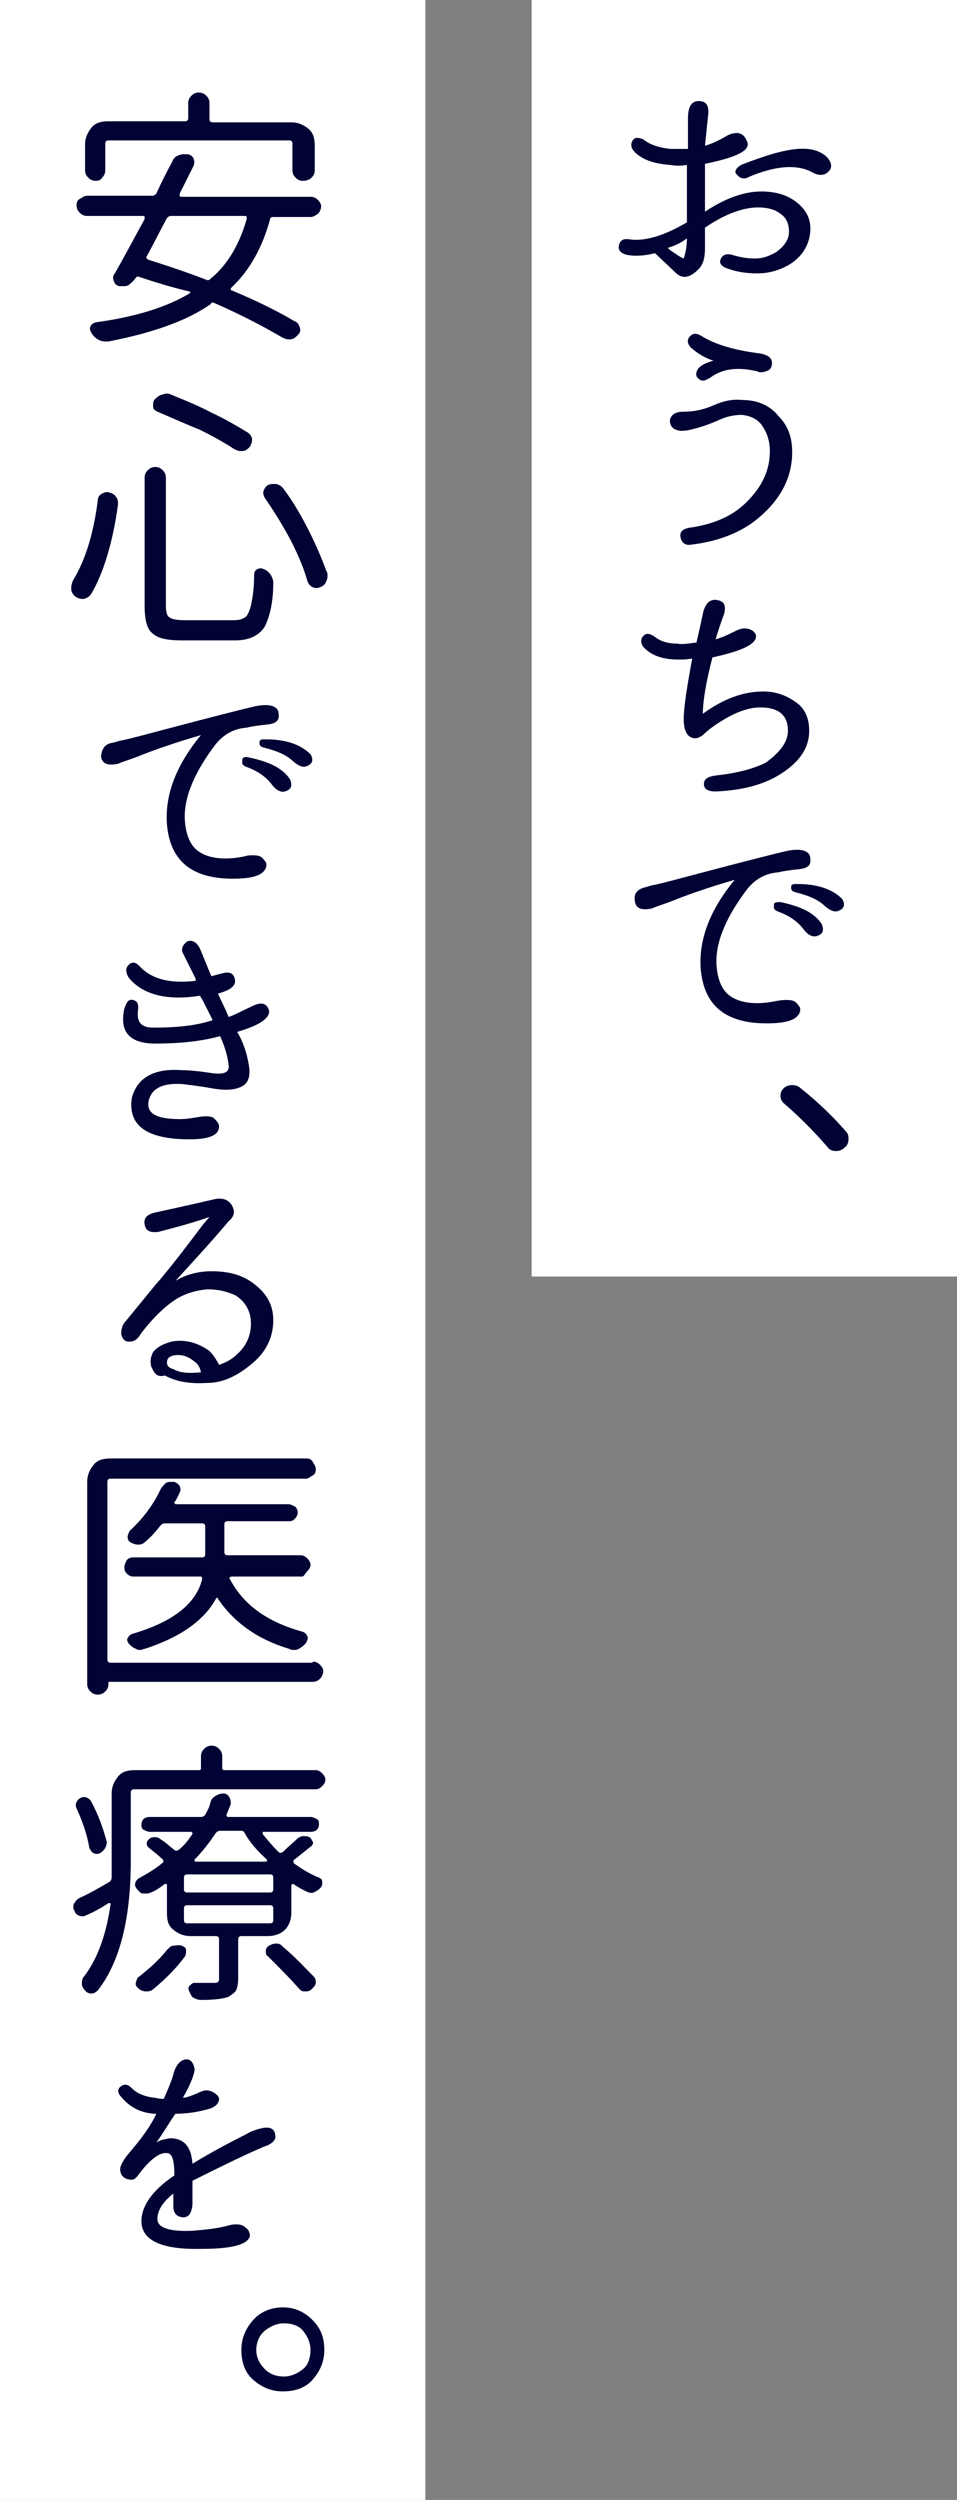
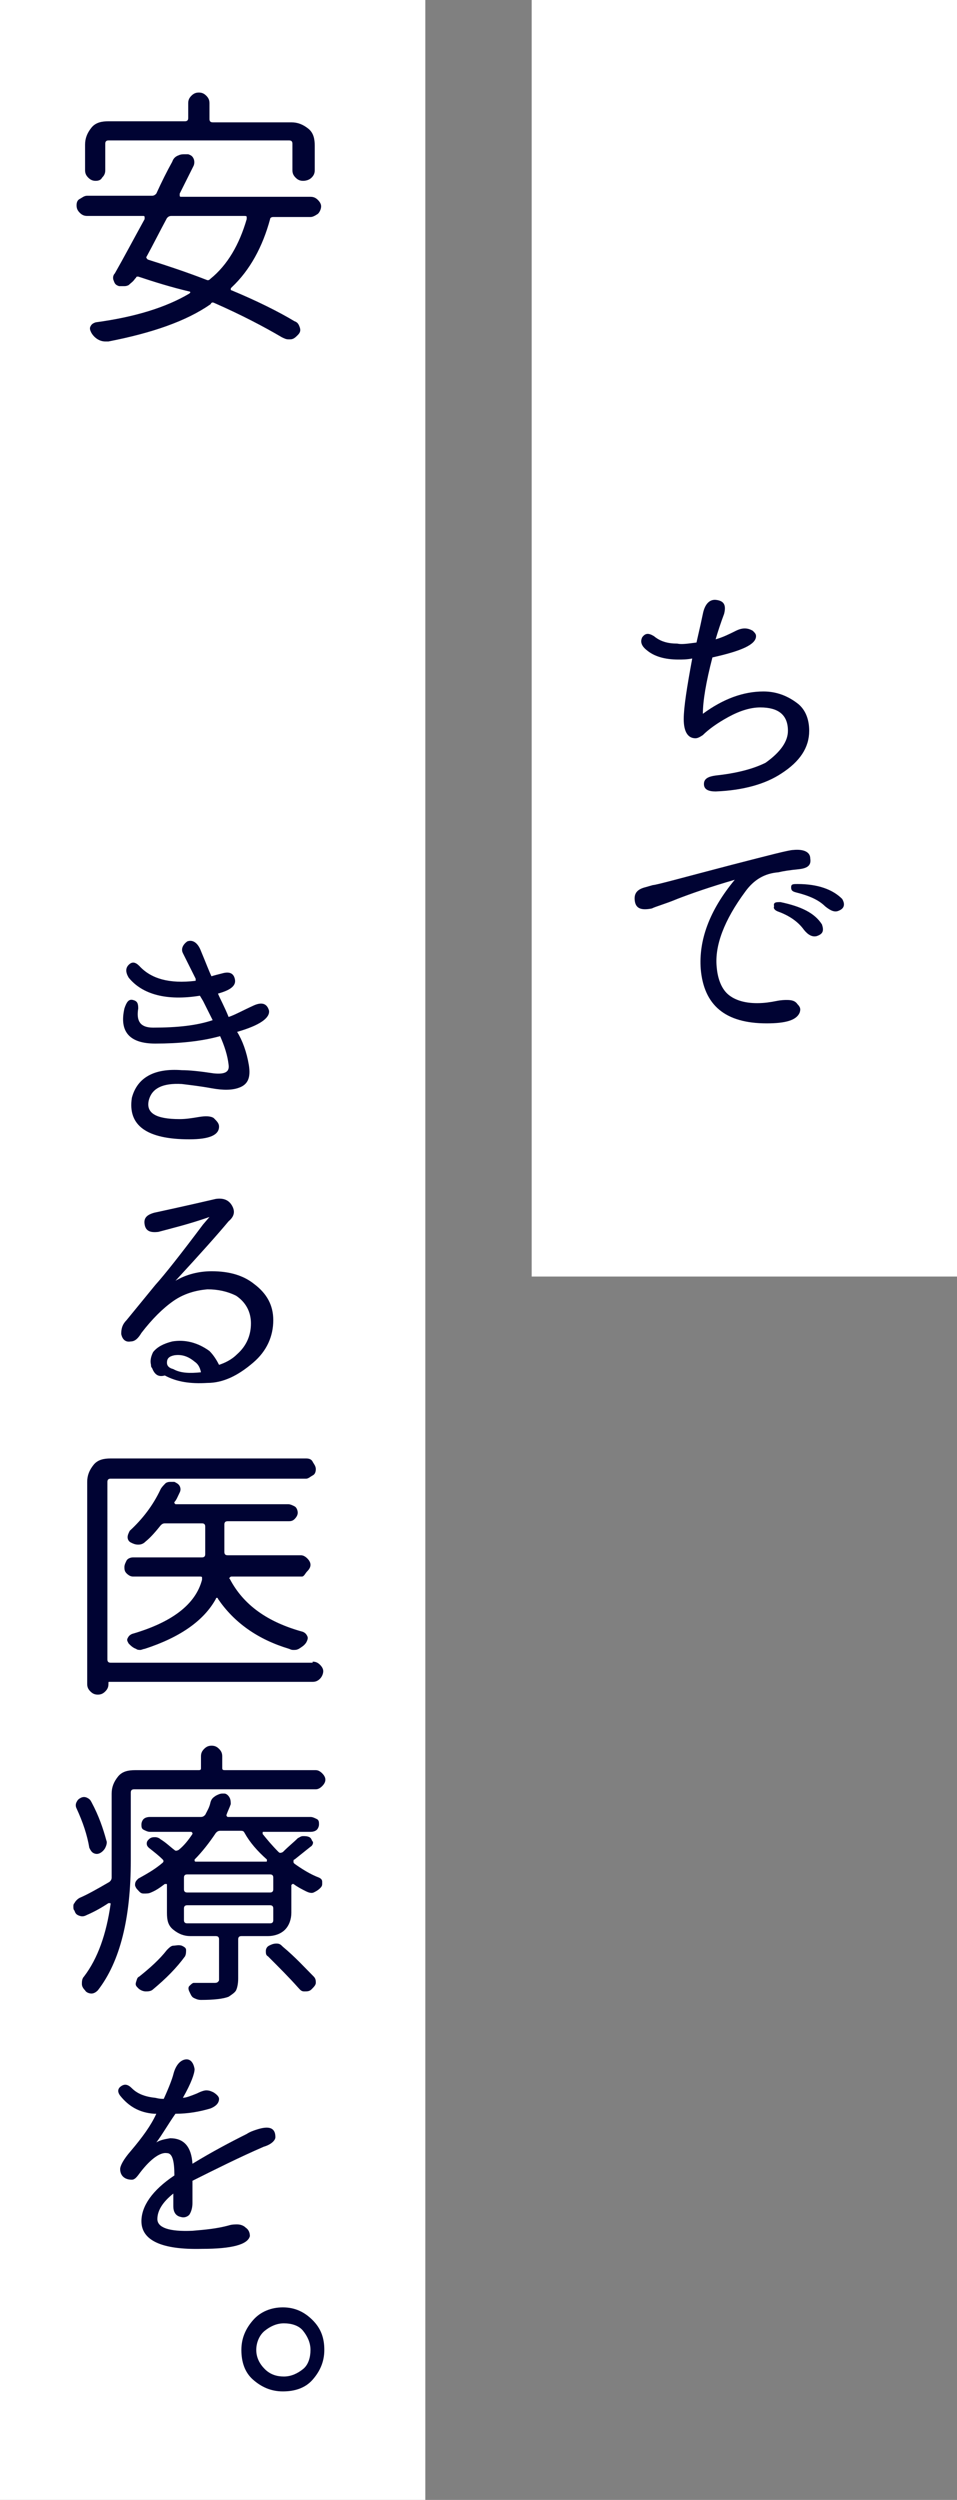
<svg xmlns="http://www.w3.org/2000/svg" version="1.1" id="レイヤー_1" x="0px" y="0px" viewBox="0 0 90 235" style="enable-background:new 0 0 90 235;" xml:space="preserve">
  <rect x="0" y="0" width="90" height="235" fill="#808080" stroke="none" />
  <style type="text/css">
	.st0{fill:#FFFFFF;}
	.st1{fill:#000333;}
</style>
  <rect class="st0" width="40" height="235" />
  <rect x="50" class="st0" width="40" height="120" />
  <g>
-     <path class="st1" d="M64.7,14v-2.9c0-1,0.3-1.6,1-1.6c0.7,0,1,0.4,0.9,1.3c-0.1,0.9-0.2,1.9-0.3,2.9c0.7-0.2,1.3-0.5,2-0.9   c0.3-0.2,0.7-0.3,1.1-0.3c0.5,0.1,0.7,0.4,0.9,0.9c0.2,0.8-1.1,1.4-4,2v4.5c1.8-1.2,3.6-1.9,5.3-1.9c1.3,0,2.4,0.3,3.3,1   c0.9,0.7,1.4,1.6,1.3,2.8c-0.1,1.1-0.6,2.1-1.7,2.9c-0.9,0.6-2,1-3.3,1c-1.2,0-2.1-0.2-2.9-0.5c-0.5-0.2-0.7-0.5-0.5-0.9   c0.2-0.4,0.6-0.5,1.2-0.3c0.7,0.2,1.3,0.3,2,0.3s1.3-0.2,2-0.6c0.8-0.6,1.2-1.2,1.2-1.9s-0.2-1.3-0.8-1.7c-0.5-0.4-1.2-0.6-2.1-0.6   c-1.4,0-3.1,0.6-5,1.9v1.9c0,1-0.2,1.6-0.6,2c-0.8,0.8-1.5,1-2.2,0.3l-1.9-1.8C60.8,24,60,24.1,59.2,24c-0.7-0.1-1.1-0.4-1-0.9   c0.1-0.5,0.4-0.7,1-0.6c1.4,0.2,3.2-0.3,5.4-1.6l0-5.4c-0.5,0.1-1,0.1-1.6,0c-1.5-0.1-2.6-0.5-3.3-1.2c-0.4-0.4-0.4-0.8-0.2-1.1   c0.2-0.3,0.5-0.3,1-0.1c0.6,0.5,1.5,0.8,2.6,0.9C63.7,14,64.2,14,64.7,14z M63,23.5c0.6,0.4,1,0.7,1.3,0.8c0.2-0.6,0.3-1.2,0.3-1.9   c-0.5,0.4-1.1,0.7-1.8,0.9L63,23.5z M69.7,15.5c2.3-0.9,4-1.4,5.3-1.5c1.3-0.1,2.2,0.2,2.8,0.8c0.5,0.6,0.5,1.1-0.1,1.5   c-0.3,0.2-0.8,0.2-1.3-0.1c-1.5-0.8-3.5-0.6-5.9,0.4c-0.5,0.3-0.9,0.2-1.2-0.2C69,16.2,69.2,15.8,69.7,15.5z" />
-     <path class="st1" d="M64.3,38.7c1,0,1.9-0.2,2.8-0.6c0.9-0.4,1.8-0.6,2.7-0.5c1.4,0,2.6,0.5,3.4,1.5c0.9,0.9,1.3,2,1.3,3.4   c0,2.4-1.1,4.5-3.3,6.3c-1.6,1.3-3.7,2.1-6.2,2.4c-0.6,0.1-0.9-0.2-1-0.7c-0.1-0.5,0.2-0.8,0.9-0.9c2.1-0.3,3.8-1,5.1-2.2   c1.6-1.5,2.4-3.1,2.4-5c0-1-0.3-1.8-0.8-2.5c-0.5-0.6-1.1-0.8-1.8-0.9c-0.6,0-1.3,0.1-2,0.4c-1.1,0.5-2,0.8-2.9,1   c-0.4,0.1-0.7,0.1-0.9,0.1c-0.7-0.1-1-0.4-1-1C63.1,39,63.5,38.7,64.3,38.7z M65.7,34.6c0.3-0.3,0.7-0.5,1.4-0.7   c-0.7-0.2-1.4-0.6-2.1-1.2c-0.4-0.4-0.4-0.8-0.1-1.1s0.6-0.3,1.1,0c1.1,0.7,2.9,1.3,5.3,1.6c0.8,0.1,1.3,0.4,1.3,0.9   c0,0.6-0.3,0.8-1,0.9c-0.1,0-0.2,0-0.4-0.1c-0.5-0.1-1-0.2-1.3-0.2c-1.3-0.1-2.3,0.2-3.1,0.8c-0.5,0.3-0.8,0.4-1.1,0.1   C65.4,35.4,65.4,35,65.7,34.6z" />
    <path class="st1" d="M65.5,60.4c0.3-1.3,0.5-2.2,0.6-2.7c0.2-1,0.7-1.4,1.3-1.3c0.7,0.1,0.9,0.5,0.7,1.3c-0.3,0.8-0.6,1.7-0.8,2.4   c0.7-0.2,1.3-0.5,1.9-0.8c0.6-0.3,1.1-0.3,1.6,0c0.2,0.2,0.3,0.3,0.3,0.5c0,0.8-1.4,1.4-4.1,2c-0.6,2.3-0.9,4.1-0.9,5.3   c1.9-1.4,3.8-2.1,5.7-2.1c1.2,0,2.3,0.4,3.3,1.2c0.7,0.6,1,1.5,1,2.5c0,1.6-0.9,2.9-2.6,4c-1.5,1-3.6,1.6-6.2,1.7   c-0.7,0-1.1-0.2-1.1-0.7c0-0.5,0.4-0.7,1.1-0.8c1.9-0.2,3.5-0.6,4.7-1.2c1.4-1,2.1-2,2.1-3c0-1.5-0.9-2.2-2.6-2.2   c-0.9,0-1.9,0.3-3,0.9c-1.1,0.6-1.9,1.2-2.4,1.7c-0.3,0.2-0.5,0.3-0.7,0.3c-0.7,0-1.1-0.6-1.1-1.8c0-1.1,0.3-3,0.8-5.7   c-0.5,0.1-0.9,0.1-1.3,0.1c-1.3,0-2.3-0.3-3-0.9c-0.5-0.4-0.6-0.8-0.4-1.2c0.3-0.4,0.6-0.4,1.1-0.1c0.6,0.5,1.3,0.7,2.2,0.7   C64.1,60.6,64.7,60.5,65.5,60.4z" />
    <path class="st1" d="M60.7,83.4l0.7-0.2c0.3,0,2.8-0.7,7.4-1.9c3.5-0.9,5.4-1.4,5.8-1.4c1-0.1,1.6,0.2,1.6,0.8c0.1,0.6-0.2,0.9-1,1   c-1,0.1-1.6,0.2-2,0.3c-1.3,0.1-2.3,0.7-3.1,1.8c-2,2.7-2.9,5.1-2.7,7.1c0.1,1.2,0.5,2.1,1.1,2.6c0.6,0.5,1.5,0.8,2.7,0.8   c0.7,0,1.3-0.1,1.8-0.2C73.5,94,73.8,94,74,94c0.5,0,0.8,0.1,1,0.4c0.3,0.3,0.3,0.5,0.2,0.8c-0.3,0.7-1.3,1-3.1,1   c-3.9,0-5.9-1.7-6.2-5.1c-0.2-2.7,0.8-5.5,3.2-8.4c-2.4,0.7-4.1,1.3-5.4,1.8c-1.2,0.5-2,0.7-2.4,0.9c-1,0.2-1.5,0-1.6-0.7   C59.6,84,59.9,83.6,60.7,83.4z M73.4,84.8c1.9,0.4,3.2,1,3.9,2.1c0.2,0.6,0.1,0.9-0.5,1.1c-0.4,0.1-0.8-0.1-1.2-0.6   c-0.5-0.7-1.3-1.3-2.4-1.7c-0.3-0.1-0.5-0.3-0.4-0.5C72.7,84.8,73,84.8,73.4,84.8z M75,83.1c1.9,0,3.3,0.5,4.2,1.4   c0.3,0.5,0.2,0.9-0.3,1.1c-0.4,0.2-0.8,0-1.3-0.4c-0.6-0.6-1.5-1-2.7-1.3c-0.4-0.1-0.5-0.2-0.5-0.5S74.6,83.1,75,83.1z" />
-     <path class="st1" d="M79.5,106.3c0.2,0.2,0.3,0.4,0.3,0.7c0,0.4-0.1,0.7-0.4,0.9c-0.2,0.2-0.5,0.3-0.7,0.3c0,0-0.1,0-0.1,0   c-0.3,0-0.6-0.1-0.8-0.4c-1.3-1.5-2.7-2.9-4.1-4.1c-0.2-0.2-0.3-0.4-0.3-0.7s0.1-0.5,0.3-0.7c0.2-0.2,0.5-0.3,0.8-0.3   s0.6,0.1,0.8,0.3C76.8,103.5,78.2,104.8,79.5,106.3z" />
    <path class="st1" d="M29.2,20.4h-3.5c-0.2,0-0.3,0.1-0.3,0.2c-0.7,2.6-1.9,4.8-3.6,6.4c-0.1,0.1-0.1,0.1-0.1,0.2   c0,0.1,0.1,0.1,0.1,0.1c2.4,1,4.4,2,5.9,2.9c0.3,0.1,0.4,0.3,0.5,0.6s0,0.5-0.2,0.7c-0.2,0.2-0.4,0.4-0.7,0.4c-0.1,0-0.1,0-0.2,0   c-0.2,0-0.4-0.1-0.6-0.2c-1.7-1-3.8-2.1-6.3-3.2c-0.2-0.1-0.3-0.1-0.4,0.1c-2.3,1.6-5.5,2.7-9.6,3.5c-0.1,0-0.2,0-0.3,0   c-0.5,0-1-0.3-1.3-0.8c-0.1-0.2-0.2-0.4-0.1-0.6c0.1-0.2,0.2-0.3,0.5-0.4c3.7-0.5,6.6-1.4,8.8-2.7c0,0,0.1-0.1,0.1-0.1   s0-0.1-0.1-0.1C16.1,27,14.5,26.5,13,26c-0.1,0-0.2,0-0.2,0.1l-0.1,0.1c-0.2,0.3-0.4,0.4-0.6,0.6c-0.2,0.1-0.3,0.1-0.5,0.1   c-0.1,0-0.2,0-0.4,0c-0.3-0.1-0.4-0.2-0.5-0.5c-0.1-0.2-0.1-0.5,0.1-0.7c0.8-1.4,1.7-3.1,2.8-5.1c0-0.1,0-0.1,0-0.2   s-0.1-0.1-0.1-0.1H8.2c-0.3,0-0.5-0.1-0.7-0.3c-0.2-0.2-0.3-0.4-0.3-0.7s0.1-0.5,0.3-0.6s0.4-0.3,0.7-0.3h6.1   c0.2,0,0.3-0.1,0.4-0.2c0.5-1.1,1-2.1,1.5-3c0.1-0.3,0.3-0.5,0.6-0.6c0.2-0.1,0.4-0.1,0.6-0.1c0.1,0,0.2,0,0.3,0   c0.3,0.1,0.4,0.2,0.5,0.4c0.1,0.2,0.1,0.5,0,0.7c-0.2,0.4-0.6,1.2-1.3,2.6c0,0.1,0,0.1,0,0.2s0.1,0.1,0.1,0.1h12.2   c0.3,0,0.5,0.1,0.7,0.3s0.3,0.4,0.3,0.6s-0.1,0.5-0.3,0.7C29.6,20.3,29.4,20.4,29.2,20.4z M10.2,13.2c-0.2,0-0.3,0.1-0.3,0.3V16   c0,0.3-0.1,0.5-0.3,0.7C9.5,16.9,9.3,17,9,17s-0.5-0.1-0.7-0.3C8.1,16.5,8,16.3,8,16v-2.4c0-0.6,0.2-1.1,0.6-1.6s1-0.6,1.6-0.6h7.2   c0.2,0,0.3-0.1,0.3-0.3V9.7c0-0.3,0.1-0.5,0.3-0.7c0.2-0.2,0.4-0.3,0.7-0.3s0.5,0.1,0.7,0.3c0.2,0.2,0.3,0.4,0.3,0.7v1.5   c0,0.2,0.1,0.3,0.3,0.3h7.4c0.6,0,1.1,0.2,1.6,0.6s0.6,1,0.6,1.6V16c0,0.3-0.1,0.5-0.3,0.7S28.8,17,28.5,17s-0.5-0.1-0.7-0.3   s-0.3-0.4-0.3-0.7v-2.5c0-0.2-0.1-0.3-0.3-0.3H10.2z M23.2,20.6c0-0.1,0-0.1,0-0.2s-0.1-0.1-0.2-0.1h-6.9c-0.2,0-0.3,0.1-0.4,0.2   c-0.7,1.3-1.3,2.5-1.9,3.6c-0.1,0.1,0,0.2,0.1,0.3c1.9,0.6,3.7,1.2,5.5,1.9c0.2,0.1,0.3,0,0.4-0.1C21.4,24.9,22.5,23,23.2,20.6z" />
-     <path class="st1" d="M9.2,47c0-0.3,0.2-0.5,0.4-0.6s0.4-0.2,0.7-0.1c0.3,0.1,0.5,0.2,0.6,0.4c0.2,0.2,0.2,0.5,0.2,0.7   c-0.5,3.7-1.4,6.5-2.5,8.4c-0.2,0.3-0.4,0.4-0.7,0.5c-0.1,0-0.1,0-0.2,0c-0.2,0-0.4-0.1-0.6-0.2c-0.2-0.2-0.4-0.4-0.4-0.7   c0-0.1,0-0.1,0-0.2c0-0.2,0.1-0.5,0.2-0.7C8,52.7,8.8,50.2,9.2,47z M13.6,44.9c0-0.3,0.1-0.5,0.3-0.7c0.2-0.2,0.4-0.3,0.7-0.3   s0.5,0.1,0.7,0.3c0.2,0.2,0.3,0.4,0.3,0.7v12c0,0.6,0.1,1,0.3,1.1c0.2,0.2,0.7,0.3,1.4,0.3h4.7c0.5,0,0.9-0.1,1.2-0.4   c0.2-0.3,0.4-0.8,0.5-1.5c0.1-0.5,0.2-1.3,0.2-2.4c0-0.2,0.1-0.4,0.3-0.5s0.4-0.1,0.6,0c0.3,0.1,0.5,0.3,0.7,0.6   c0.1,0.2,0.2,0.4,0.2,0.7c0,1.7-0.3,3.1-0.8,4.1c-0.5,0.8-1.4,1.3-2.8,1.3h-5c-1.4,0-2.3-0.2-2.8-0.7c-0.5-0.4-0.7-1.3-0.7-2.6   V44.9z M14.8,38.7c-0.2-0.1-0.4-0.2-0.4-0.5s0-0.4,0.1-0.6c0.2-0.2,0.4-0.4,0.7-0.5c0.1,0,0.3-0.1,0.4-0.1c0.2,0,0.3,0,0.5,0.1   c1.2,0.5,2.5,1,3.8,1.7c1.3,0.6,2.3,1.2,3.3,1.8c0.2,0.1,0.4,0.3,0.5,0.6c0,0.1,0,0.2,0,0.2c0,0.2-0.1,0.4-0.2,0.6   c-0.2,0.2-0.4,0.4-0.7,0.4c-0.1,0-0.1,0-0.2,0c-0.2,0-0.4-0.1-0.6-0.2c-0.9-0.6-2-1.2-3.2-1.8C17.3,39.8,16,39.2,14.8,38.7z    M24.9,46.8c-0.1-0.2-0.2-0.4-0.1-0.7c0.1-0.2,0.2-0.4,0.4-0.5c0.2-0.1,0.3-0.1,0.5-0.1c0.1,0,0.2,0,0.3,0c0.3,0.1,0.5,0.2,0.7,0.5   c0.9,1.2,1.7,2.6,2.4,4c0.7,1.4,1.2,2.6,1.6,3.7c0.1,0.1,0.1,0.3,0.1,0.4c0,0.2,0,0.3-0.1,0.5c-0.1,0.3-0.3,0.5-0.6,0.6   c-0.2,0.1-0.5,0.1-0.7,0c-0.2-0.1-0.4-0.3-0.5-0.6c-0.3-1.1-0.8-2.3-1.5-3.7C26.6,49.4,25.8,48.1,24.9,46.8z" />
-     <path class="st1" d="M10.7,69.8l0.7-0.2c0.3,0,2.8-0.7,7.4-1.9c3.5-0.9,5.4-1.4,5.8-1.4c1-0.1,1.6,0.2,1.6,0.8c0.1,0.6-0.2,0.9-1,1   c-1,0.1-1.6,0.2-2,0.3c-1.3,0.1-2.3,0.7-3.1,1.8c-2,2.7-2.9,5.1-2.7,7.1c0.1,1.2,0.5,2.1,1.1,2.6c0.6,0.5,1.5,0.8,2.7,0.8   c0.7,0,1.3-0.1,1.8-0.2c0.3-0.1,0.5-0.1,0.8-0.1c0.5,0,0.8,0.1,1,0.4c0.3,0.3,0.3,0.5,0.2,0.8c-0.3,0.7-1.3,1-3.1,1   c-3.9,0-5.9-1.7-6.2-5.1c-0.2-2.7,0.8-5.5,3.2-8.4c-2.4,0.7-4.1,1.3-5.4,1.8c-1.2,0.5-2,0.7-2.4,0.9c-1,0.2-1.5,0-1.6-0.7   C9.6,70.3,9.9,69.9,10.7,69.8z M23.4,71.2c1.9,0.4,3.2,1,3.9,2.1c0.2,0.6,0.1,0.9-0.5,1.1c-0.4,0.1-0.8-0.1-1.2-0.6   c-0.5-0.7-1.3-1.3-2.4-1.7c-0.3-0.1-0.5-0.3-0.4-0.5C22.7,71.2,23,71.1,23.4,71.2z M25,69.5c1.9,0,3.3,0.5,4.2,1.4   c0.3,0.5,0.2,0.9-0.3,1.1c-0.4,0.2-0.8,0-1.3-0.4c-0.6-0.6-1.5-1-2.7-1.3c-0.4-0.1-0.5-0.2-0.5-0.5S24.6,69.5,25,69.5z" />
    <path class="st1" d="M18.4,92.2L18.4,92c-0.6-1.2-1-2-1.2-2.4c-0.2-0.4,0-0.8,0.4-1.1c0.5-0.2,1,0.1,1.3,0.9c0.5,1.2,0.8,2,1,2.4   h-0.1c0.3-0.1,0.7-0.2,1.1-0.3c0.7-0.2,1.1,0,1.2,0.6c0.1,0.6-0.5,1-1.6,1.3c0.2,0.5,0.6,1.2,1,2.2c0.6-0.2,1.3-0.6,2.4-1.1   c0.7-0.3,1.2-0.2,1.4,0.5c0.1,0.7-0.9,1.4-3,2c0.5,0.8,0.9,1.9,1.1,3.1c0.2,1.2-0.1,1.8-0.8,2.1s-1.6,0.3-2.7,0.1s-2-0.3-2.8-0.4   c-1.8-0.1-2.8,0.4-3.1,1.5c-0.3,1.2,0.6,1.8,2.9,1.8c0.6,0,1.2-0.1,1.8-0.2s1.1-0.1,1.4,0.1c0.3,0.3,0.5,0.5,0.5,0.8   c0,0.8-0.9,1.2-2.8,1.2c-4,0-5.8-1.3-5.4-3.9c0.5-1.9,2.1-2.8,4.7-2.6c0.7,0,1.7,0.1,3,0.3c1,0.1,1.5-0.1,1.4-0.8   c-0.1-0.9-0.4-1.8-0.8-2.7c-1.8,0.5-3.9,0.7-6.1,0.7c-2.4,0-3.4-1.1-2.9-3.3c0.2-0.6,0.4-0.9,0.8-0.8s0.5,0.3,0.5,0.8   c-0.2,1.2,0.2,1.8,1.4,1.8c2.3,0,4.1-0.2,5.6-0.7c-0.5-1-0.8-1.6-0.9-1.8l-0.3-0.5c-3.1,0.5-5.4-0.1-6.7-1.7   c-0.3-0.5-0.3-0.9,0-1.2c0.3-0.3,0.6-0.3,1,0.1C14.2,92,15.9,92.5,18.4,92.2z" />
    <path class="st1" d="M14.3,128.6c-0.1-0.1-0.1-0.2-0.1-0.3c-0.1-0.4,0-0.8,0.2-1.2c0.4-0.5,1-0.8,1.8-1c1.2-0.2,2.4,0.1,3.5,0.9   c0.4,0.4,0.7,0.9,0.9,1.3c0.6-0.2,1.2-0.5,1.7-1c0.9-0.8,1.3-1.8,1.3-2.9c0-1.1-0.5-2-1.4-2.6c-0.8-0.4-1.7-0.6-2.7-0.6   c-1.1,0.1-2.2,0.4-3.2,1.1s-2,1.7-3,3c-0.3,0.5-0.6,0.8-1,0.8c-0.5,0.1-0.8-0.2-0.9-0.7c0-0.5,0.1-0.9,0.5-1.3l2.7-3.3   c0.9-1,2.4-2.9,4.5-5.7l0.6-0.7c-2,0.7-3.7,1.1-4.8,1.4c-0.8,0.1-1.2-0.1-1.3-0.7s0.2-0.9,0.9-1.1c0.9-0.2,2.8-0.6,5.8-1.3   c0.7-0.1,1.2,0.1,1.5,0.6s0.3,1-0.3,1.5c-1,1.2-2.6,3-5,5.6c1-0.6,2.2-0.9,3.4-0.9c1.7,0,3,0.4,4,1.2c1.2,0.9,1.8,2,1.8,3.4   c0,1.5-0.6,2.9-1.9,4c-1.4,1.2-2.8,1.9-4.3,1.9c-1.6,0.1-2.9-0.1-4-0.7C14.8,129.5,14.5,129.1,14.3,128.6z M18.3,128   c-0.6-0.5-1.2-0.7-1.9-0.6c-0.5,0.1-0.7,0.3-0.7,0.7c0,0.3,0.2,0.5,0.6,0.6c0.7,0.4,1.6,0.4,2.6,0.3   C18.8,128.5,18.6,128.2,18.3,128z" />
    <path class="st1" d="M29.4,156.2c0.3,0,0.5,0.1,0.7,0.3s0.3,0.4,0.3,0.6s-0.1,0.5-0.3,0.7s-0.4,0.3-0.7,0.3H10.3   c-0.1,0-0.1,0-0.1,0.1v0.1c0,0.3-0.1,0.5-0.3,0.7s-0.4,0.3-0.7,0.3s-0.5-0.1-0.7-0.3s-0.3-0.4-0.3-0.7v-19c0-0.6,0.2-1.1,0.6-1.6   s1-0.6,1.6-0.6h18.4c0.3,0,0.5,0.1,0.6,0.3s0.3,0.4,0.3,0.7s-0.1,0.5-0.3,0.6s-0.4,0.3-0.6,0.3H10.4c-0.2,0-0.3,0.1-0.3,0.3V156   c0,0.2,0.1,0.3,0.3,0.3H29.4z M28.4,148.2h-6.6c-0.1,0-0.1,0-0.2,0.1s0,0.1,0,0.1c1.3,2.5,3.6,4.1,6.9,5c0.2,0.1,0.3,0.2,0.4,0.4   s0,0.4-0.1,0.6c-0.2,0.3-0.4,0.4-0.7,0.6c-0.2,0.1-0.3,0.1-0.5,0.1c-0.1,0-0.2,0-0.4-0.1c-3-0.9-5.2-2.5-6.7-4.7   c0-0.1-0.1-0.1-0.1-0.1s-0.1,0-0.1,0.1c-1.1,2-3.3,3.6-6.7,4.7c-0.1,0-0.3,0.1-0.4,0.1s-0.3,0-0.4-0.1c-0.3-0.1-0.5-0.3-0.7-0.5   c-0.1-0.2-0.2-0.3-0.1-0.5s0.2-0.3,0.4-0.4c3.8-1.1,6-2.8,6.6-5.1c0-0.1,0-0.1,0-0.2s-0.1-0.1-0.2-0.1h-6.3c-0.2,0-0.4-0.1-0.6-0.3   s-0.2-0.4-0.2-0.6s0.1-0.4,0.2-0.6s0.4-0.3,0.6-0.3h6.5c0.2,0,0.3-0.1,0.3-0.3v-2.6c0-0.2-0.1-0.3-0.3-0.3h-3.5   c-0.2,0-0.3,0.1-0.4,0.2c-0.4,0.5-0.9,1.1-1.4,1.5c-0.2,0.2-0.4,0.3-0.7,0.3s-0.5-0.1-0.7-0.2c-0.2-0.1-0.3-0.3-0.3-0.5   s0.1-0.4,0.2-0.6c1.2-1.1,2.2-2.4,2.9-3.9c0.1-0.2,0.3-0.4,0.5-0.6c0.2-0.1,0.3-0.1,0.5-0.1c0.1,0,0.2,0,0.3,0   c0.2,0.1,0.4,0.2,0.5,0.4s0.1,0.4,0,0.6c-0.2,0.4-0.3,0.7-0.5,0.9c0,0,0,0.1,0,0.1s0.1,0.1,0.1,0.1h10.6c0.2,0,0.4,0.1,0.6,0.2   s0.3,0.4,0.3,0.6s-0.1,0.4-0.3,0.6s-0.4,0.2-0.6,0.2h-5.7c-0.2,0-0.3,0.1-0.3,0.3v2.6c0,0.2,0.1,0.3,0.3,0.3h6.9   c0.2,0,0.4,0.1,0.6,0.3s0.3,0.4,0.3,0.6s-0.1,0.4-0.3,0.6S28.6,148.2,28.4,148.2z" />
    <path class="st1" d="M12.6,168.2c-0.2,0-0.3,0.1-0.3,0.3v6.4c0,5.4-1,9.5-3.1,12.2c-0.2,0.2-0.4,0.3-0.6,0.3s-0.5-0.1-0.6-0.3   c-0.2-0.2-0.3-0.4-0.3-0.6s0-0.5,0.2-0.7c1.3-1.7,2.1-4,2.5-6.8c0-0.1,0-0.1-0.1-0.1s-0.1,0-0.1,0c-0.6,0.4-1.3,0.8-2,1.1   c-0.2,0.1-0.4,0.2-0.7,0.1s-0.4-0.2-0.5-0.5c-0.1-0.1-0.1-0.2-0.1-0.4c0-0.1,0-0.2,0.1-0.3c0.1-0.2,0.3-0.4,0.5-0.5   c0.7-0.3,1.6-0.8,2.8-1.5c0.1-0.1,0.2-0.2,0.2-0.4c0-0.4,0-1,0-1.8v-6.1c0-0.6,0.2-1.1,0.6-1.6s1-0.6,1.6-0.6h6   c0.2,0,0.2-0.1,0.2-0.2v-1.1c0-0.3,0.1-0.5,0.3-0.7s0.4-0.3,0.7-0.3s0.5,0.1,0.7,0.3s0.3,0.4,0.3,0.7v1.1c0,0.2,0.1,0.2,0.3,0.2   h8.5c0.2,0,0.4,0.1,0.6,0.3s0.3,0.4,0.3,0.6s-0.1,0.4-0.3,0.6s-0.4,0.3-0.6,0.3H12.6z M10,173c0.1,0.2,0,0.5-0.1,0.7   s-0.3,0.4-0.5,0.5c-0.2,0.1-0.4,0.1-0.6,0s-0.3-0.3-0.4-0.5c-0.2-1.2-0.6-2.4-1.2-3.7c-0.1-0.2-0.1-0.4,0-0.6s0.2-0.3,0.4-0.4   c0.2-0.1,0.4-0.1,0.6,0s0.3,0.2,0.4,0.4C9.3,170.7,9.7,171.9,10,173z M28,172.8c0.2-0.1,0.3-0.2,0.5-0.2s0.4,0,0.6,0.1   c0.2,0.1,0.2,0.3,0.3,0.4s0,0.4-0.2,0.5c-0.5,0.4-1,0.8-1.5,1.2c-0.1,0-0.1,0.1-0.1,0.2s0,0.1,0.1,0.2c0.7,0.5,1.5,1,2.3,1.3   c0.2,0.1,0.3,0.2,0.3,0.4c0,0.1,0,0.1,0,0.2c0,0.2-0.1,0.3-0.2,0.4c-0.2,0.2-0.4,0.3-0.6,0.4s-0.5,0-0.7-0.1   c-0.4-0.2-0.8-0.4-1.2-0.7c0,0-0.1,0-0.1,0s-0.1,0.1-0.1,0.1v2.6c0,0.6-0.2,1.2-0.6,1.6s-1,0.6-1.6,0.6h-2.5   c-0.2,0-0.3,0.1-0.3,0.3v3.7c0,0.5-0.1,0.9-0.2,1.1s-0.4,0.4-0.7,0.6c-0.5,0.2-1.4,0.3-2.6,0.3c-0.3,0-0.5-0.1-0.7-0.2   s-0.3-0.4-0.4-0.6c-0.1-0.2-0.1-0.4,0-0.5s0.3-0.3,0.4-0.3h1.9c0.2,0,0.3,0,0.4-0.1s0.1-0.1,0.1-0.3v-3.7c0-0.2-0.1-0.3-0.3-0.3   h-2.4c-0.6,0-1.1-0.2-1.6-0.6s-0.6-0.9-0.6-1.6v-2.6c0-0.1,0-0.1-0.1-0.1s-0.1,0-0.1,0c-0.4,0.3-0.8,0.6-1.3,0.8   c-0.2,0.1-0.4,0.1-0.7,0.1s-0.4-0.2-0.6-0.4c-0.1-0.1-0.2-0.3-0.2-0.4c0-0.3,0.1-0.4,0.3-0.6c0.9-0.5,1.6-0.9,2.3-1.5   c0.1-0.1,0.1-0.2,0-0.3c-0.4-0.4-0.8-0.7-1.3-1.1c-0.1-0.1-0.2-0.2-0.2-0.4s0.1-0.3,0.2-0.4c0.2-0.2,0.4-0.2,0.6-0.2   c0.2,0,0.4,0.1,0.5,0.2c0.5,0.3,0.9,0.7,1.3,1c0.1,0.1,0.2,0.1,0.4,0c0.5-0.4,0.9-0.9,1.3-1.5c0,0,0-0.1,0-0.1s-0.1-0.1-0.1-0.1   h-3.9c-0.2,0-0.4-0.1-0.6-0.2s-0.2-0.3-0.2-0.5s0.1-0.4,0.2-0.5s0.3-0.2,0.6-0.2h4.8c0.2,0,0.3-0.1,0.4-0.2   c0.2-0.4,0.4-0.7,0.5-1.2c0.1-0.3,0.2-0.4,0.5-0.6c0.2-0.1,0.4-0.2,0.6-0.2c0.1,0,0.1,0,0.2,0c0.2,0,0.4,0.2,0.5,0.4   s0.1,0.4,0.1,0.6c-0.1,0.3-0.3,0.7-0.4,1c0,0.1,0,0.1,0,0.1s0.1,0.1,0.1,0.1h7.8c0.2,0,0.4,0.1,0.6,0.2s0.2,0.3,0.2,0.5   s-0.1,0.4-0.2,0.5s-0.3,0.2-0.6,0.2h-4.4c-0.1,0-0.1,0-0.1,0.1s0,0.1,0,0.1c0.4,0.5,0.9,1.1,1.5,1.7c0.1,0.1,0.2,0.1,0.4,0   C27.2,173.5,27.6,173.2,28,172.8z M15.7,183.3c0.2-0.2,0.4-0.4,0.6-0.4s0.5-0.1,0.8,0c0.2,0.1,0.4,0.2,0.4,0.4s0,0.4-0.1,0.6   c-0.8,1.1-1.8,2.1-3,3.1c-0.2,0.2-0.5,0.2-0.7,0.2s-0.5-0.1-0.7-0.3c-0.2-0.2-0.3-0.3-0.2-0.6s0.1-0.4,0.3-0.5   C14.1,185,15,184.2,15.7,183.3z M25.4,177.9c0.2,0,0.3-0.1,0.3-0.3v-1.1c0-0.2-0.1-0.3-0.3-0.3h-7.8c-0.2,0-0.3,0.1-0.3,0.3v1.1   c0,0.2,0.1,0.3,0.3,0.3H25.4z M25.4,180.8c0.2,0,0.3-0.1,0.3-0.3v-1.1c0-0.2-0.1-0.3-0.3-0.3h-7.8c-0.2,0-0.3,0.1-0.3,0.3v1.1   c0,0.2,0.1,0.3,0.3,0.3H25.4z M23,172.3c-0.1-0.2-0.2-0.2-0.4-0.2h-1.9c-0.2,0-0.3,0.1-0.4,0.2c-0.6,0.9-1.3,1.8-2,2.5   c0,0,0,0.1,0,0.1s0,0.1,0.1,0.1h6.6c0.1,0,0.1,0,0.1-0.1s0-0.1,0-0.1C24.2,174,23.5,173.2,23,172.3z M25.2,183.9   c-0.2-0.1-0.2-0.3-0.2-0.5s0.1-0.4,0.3-0.5c0.2-0.1,0.4-0.2,0.7-0.2s0.4,0.1,0.6,0.3c1.2,1,2.1,2,2.9,2.8c0.2,0.2,0.2,0.4,0.2,0.6   s-0.2,0.4-0.4,0.6s-0.4,0.2-0.7,0.2s-0.4-0.2-0.6-0.4C27.2,185.9,26.3,185,25.2,183.9z" />
    <path class="st1" d="M15.4,197.3c0.5-1.1,0.8-1.9,0.9-2.3c0.2-0.8,0.6-1.3,1.1-1.4s0.8,0.3,0.9,0.9c0,0.4-0.3,1.3-1.1,2.7   c0.3,0,0.8-0.2,1.3-0.4c0.4-0.2,0.7-0.3,0.9-0.3c0.3,0,0.5,0.1,0.7,0.2c0.3,0.2,0.5,0.4,0.5,0.6c0,0.4-0.3,0.7-0.8,0.9   c-1,0.3-2.1,0.5-3.3,0.5c-0.7,1-1.2,1.9-1.8,2.7c0.3-0.2,0.7-0.3,1.3-0.4c1.3,0,2,0.8,2.1,2.4c1.8-1.1,3.5-2,5.1-2.8   c0.3-0.2,0.6-0.3,0.9-0.4c1.2-0.4,1.8-0.2,1.8,0.7c0,0.3-0.4,0.7-1.1,0.9c-2.3,1-4.5,2.1-6.7,3.2c0,0.6,0,1.3,0,2.1   c0,0.4-0.1,0.8-0.3,1.1c-0.2,0.2-0.5,0.3-0.8,0.2c-0.5-0.1-0.7-0.5-0.7-1c0-0.8,0-1.2,0-1.2c-1,0.8-1.5,1.6-1.5,2.4   c0,0.8,1.1,1.2,3.3,1.1c1.2-0.1,2.3-0.2,3.4-0.5c0.3-0.1,0.6-0.1,0.8-0.1c0.3,0,0.6,0.1,0.8,0.3c0.3,0.2,0.4,0.5,0.4,0.8   c-0.2,0.8-1.7,1.2-4.5,1.2c-3.8,0.1-5.7-0.8-5.7-2.6c0-1.4,1-2.9,3.1-4.3c0-1.4-0.2-2.1-0.7-2.1c-0.6-0.1-1.5,0.5-2.5,1.8   c-0.3,0.4-0.5,0.7-0.8,0.7c-0.7,0-1.1-0.4-1.1-1c0-0.3,0.3-0.9,1-1.7c1.1-1.3,1.9-2.4,2.4-3.5l-0.2,0c-1.4-0.1-2.4-0.7-3.2-1.7   c-0.3-0.4-0.2-0.7,0.1-0.9s0.6-0.2,1,0.2c0.5,0.5,1.2,0.8,2.2,0.9C15,197.3,15.2,197.3,15.4,197.3z" />
    <path class="st1" d="M30.5,220.9c0,1.1-0.4,2-1.1,2.8s-1.7,1.1-2.8,1.1s-2-0.4-2.8-1.1s-1.1-1.7-1.1-2.8c0-1.1,0.4-2,1.1-2.8   s1.7-1.2,2.8-1.2s2,0.4,2.8,1.2S30.5,219.8,30.5,220.9z M29.2,220.9c0-0.7-0.3-1.3-0.7-1.8s-1.1-0.7-1.8-0.7s-1.3,0.3-1.8,0.7   s-0.8,1.1-0.8,1.8c0,0.7,0.3,1.3,0.8,1.8s1.1,0.7,1.8,0.7s1.3-0.3,1.8-0.7S29.2,221.6,29.2,220.9z" />
  </g>
</svg>